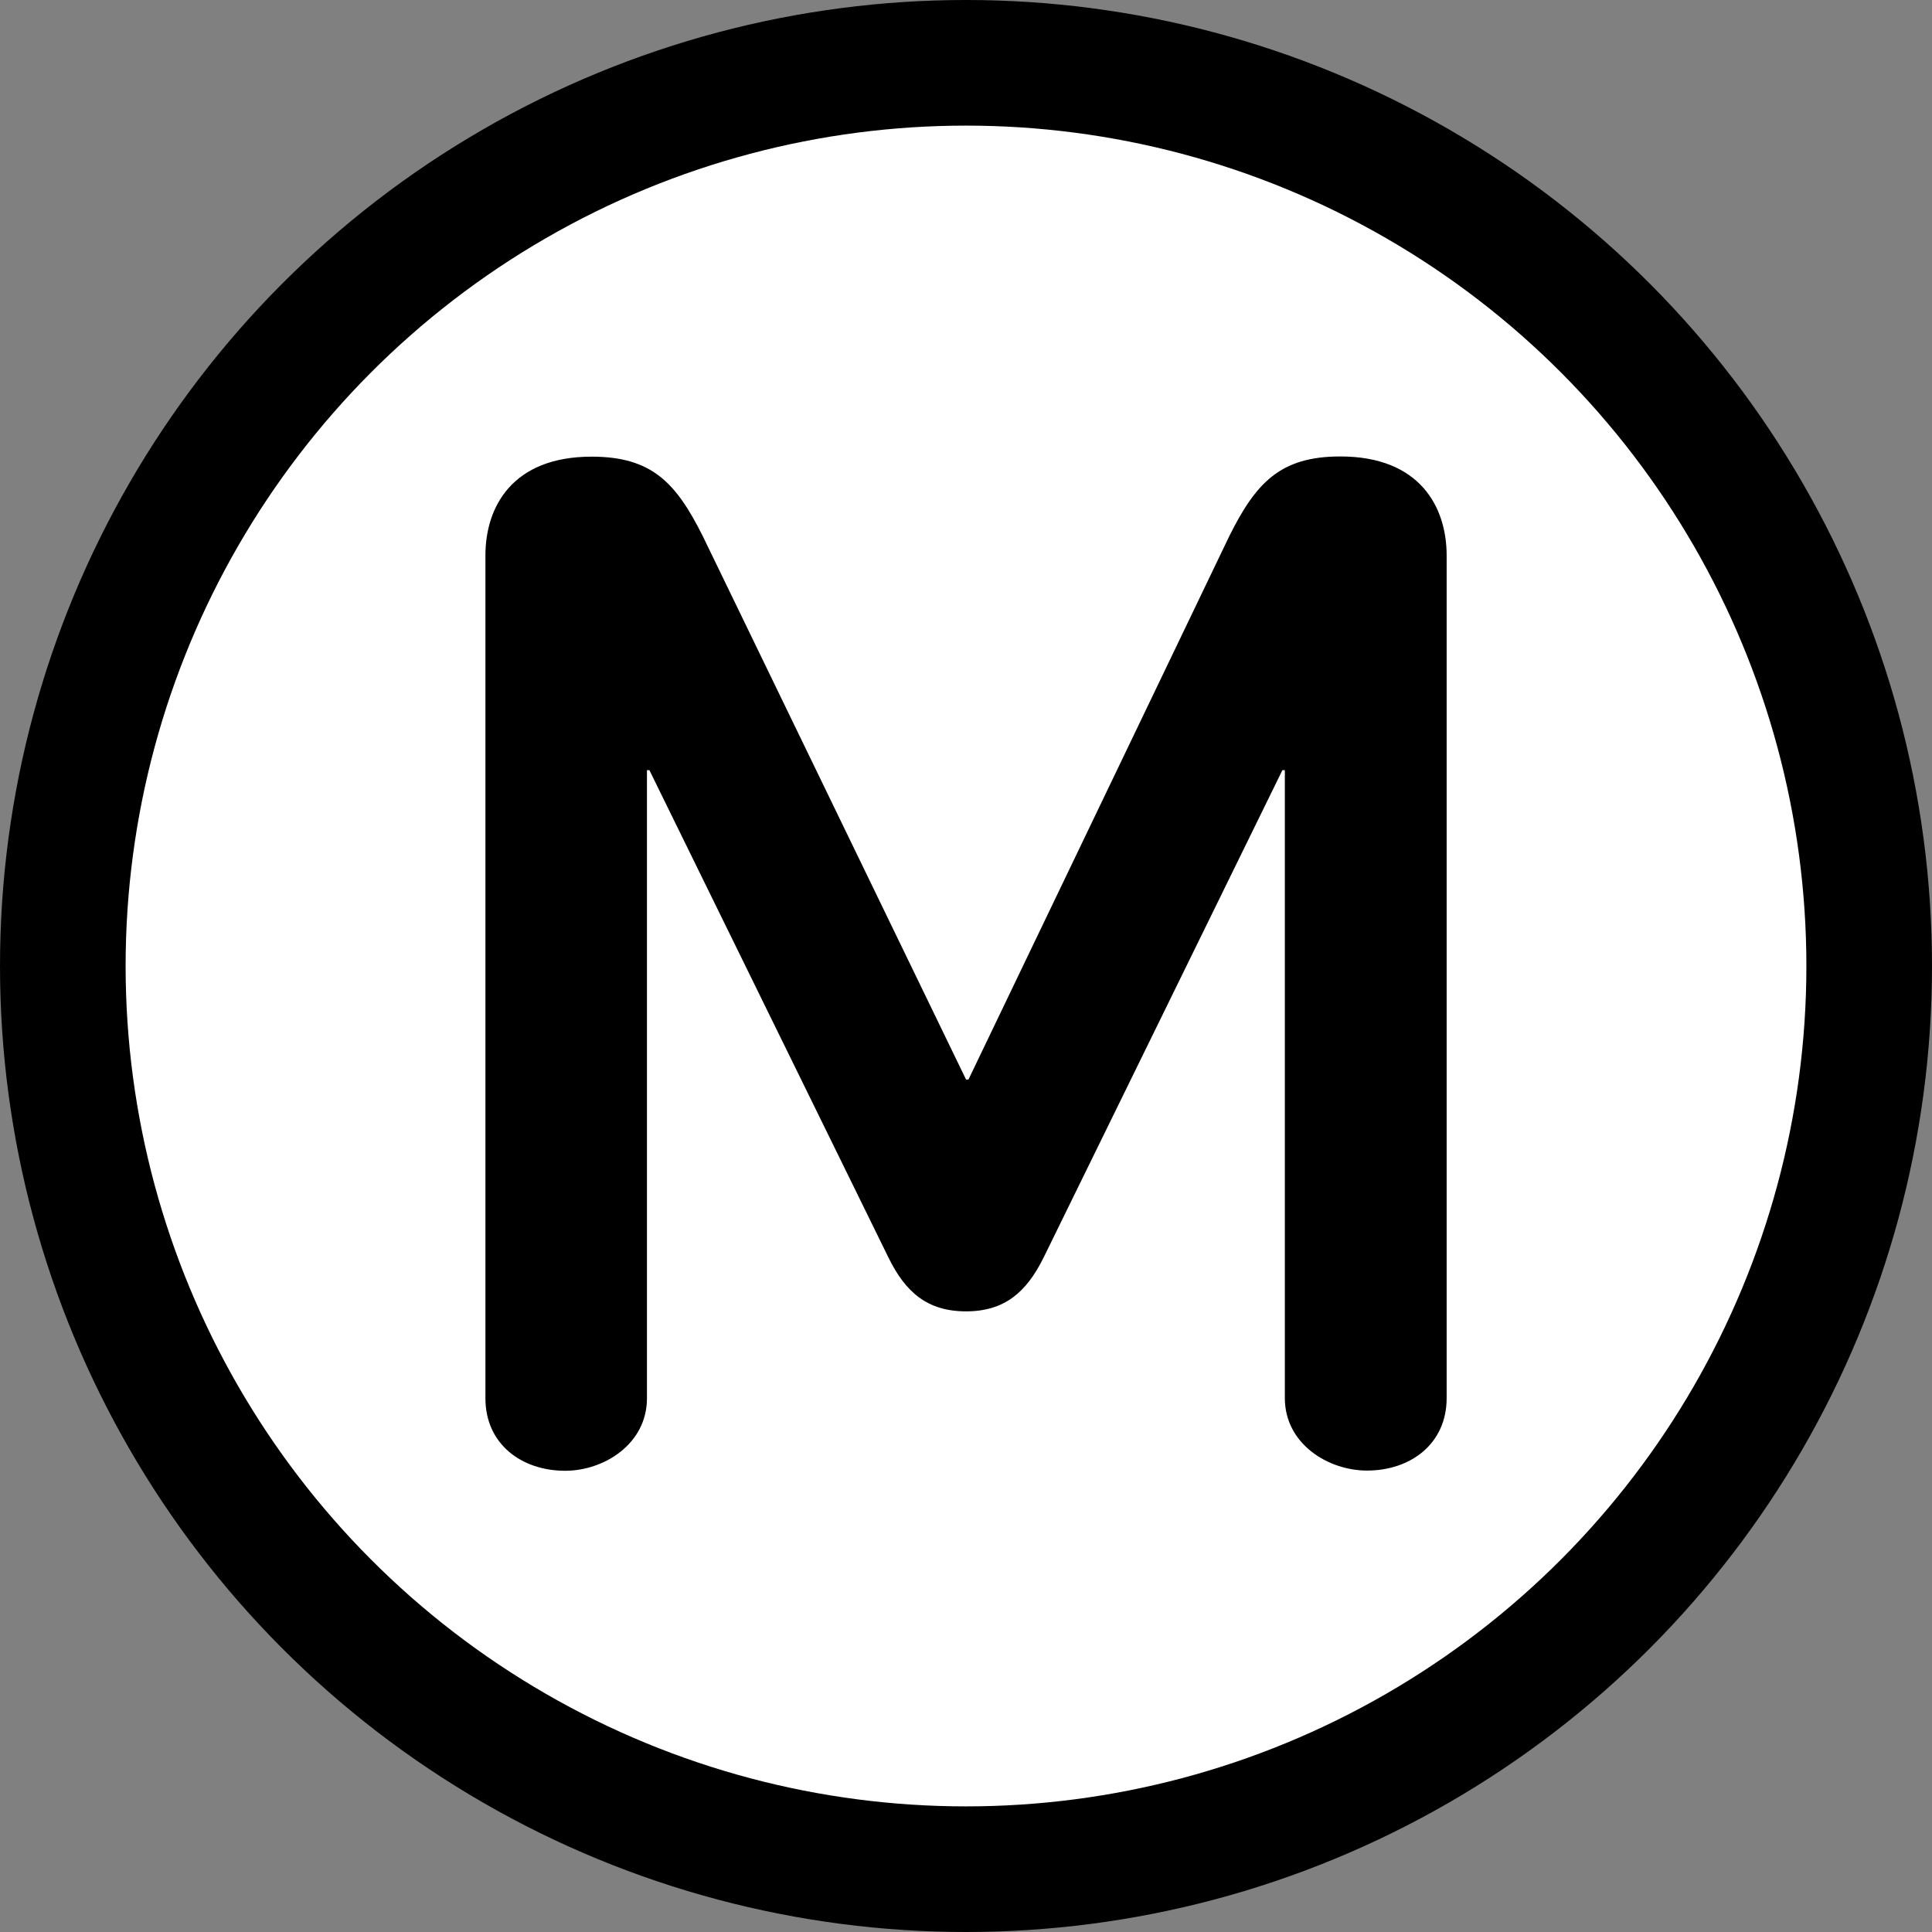
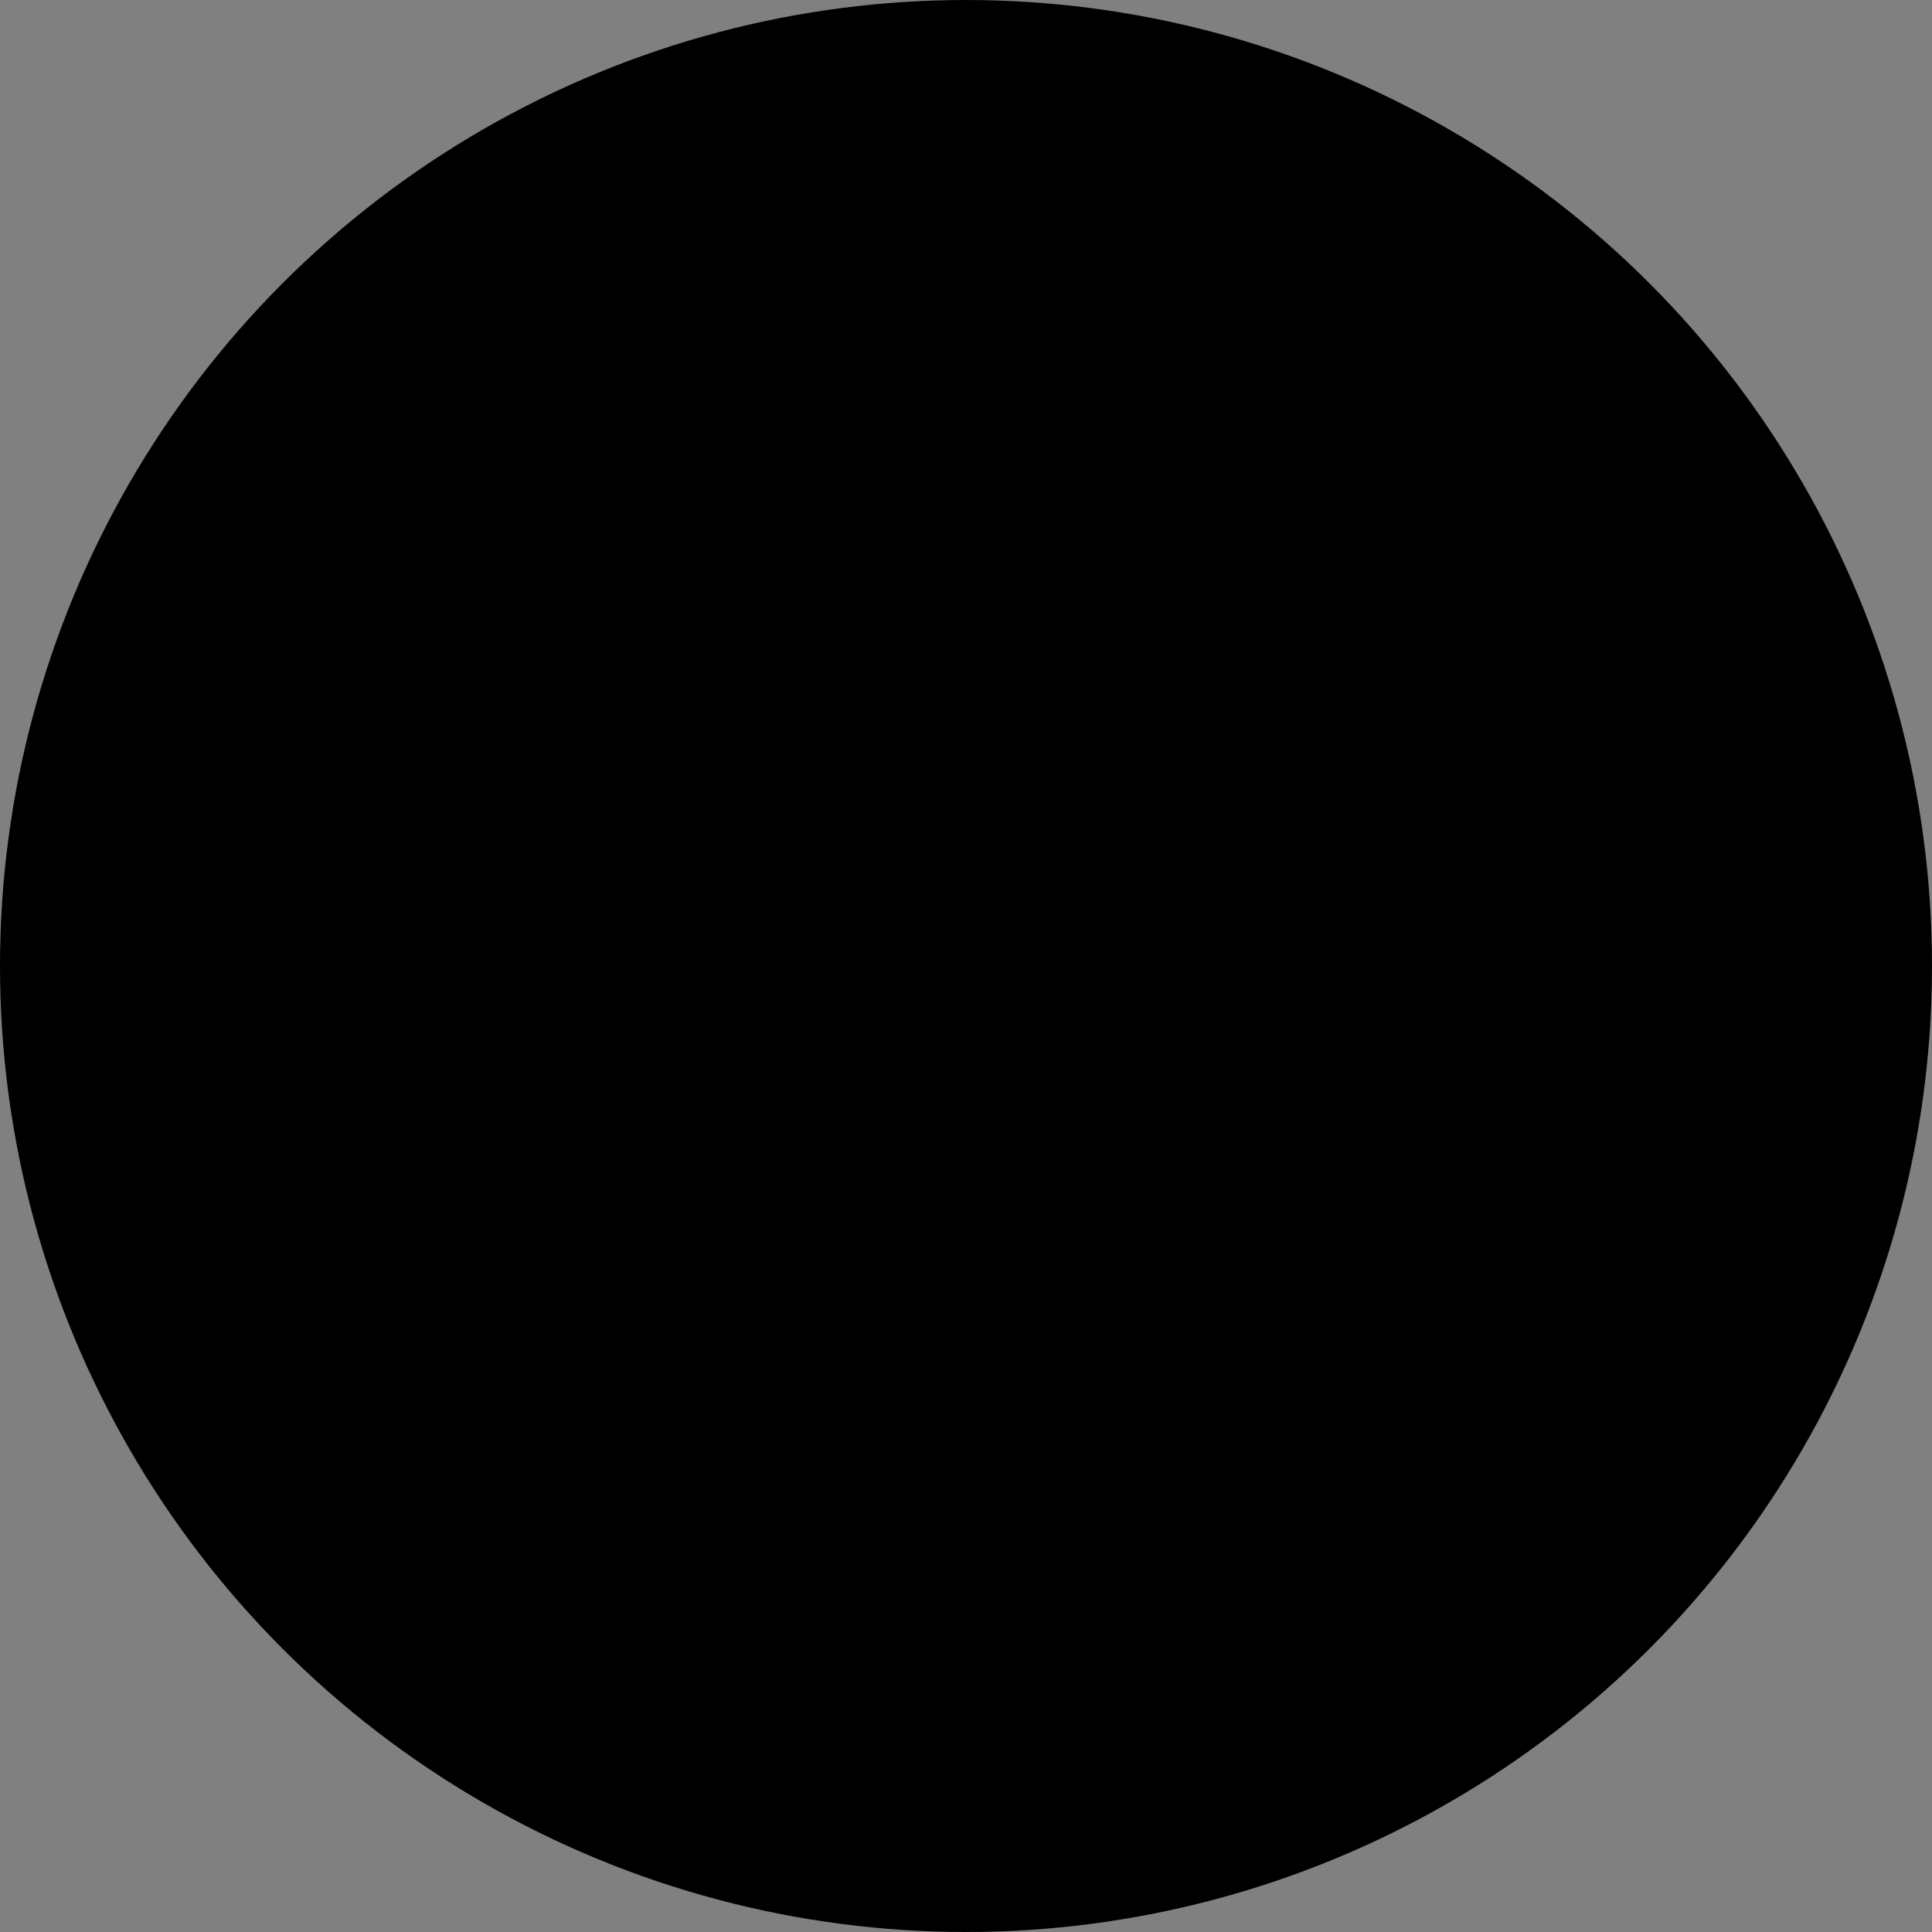
<svg xmlns="http://www.w3.org/2000/svg" xmlns:ns1="http://sodipodi.sourceforge.net/DTD/sodipodi-0.dtd" xmlns:ns2="http://www.inkscape.org/namespaces/inkscape" width="250px" height="250px" viewBox="0 0 283.46 283.46" version="1.1" id="svg10" ns1:docname="M.svg" ns2:version="1.1 (c68e22c387, 2021-05-23)">
  <rect x="0" y="0" width="283.46" height="283.46" fill="#808080" stroke="none" />
  <defs id="defs14" />
  <ns1:namedview id="namedview12" pagecolor="#ffffff" bordercolor="#666666" borderopacity="1.0" ns2:pageshadow="2" ns2:pageopacity="0.0" ns2:pagecheckerboard="0" showgrid="false" ns2:zoom="3.492" ns2:cx="125" ns2:cy="125" ns2:window-width="2560" ns2:window-height="1377" ns2:window-x="-8" ns2:window-y="-8" ns2:window-maximized="1" ns2:current-layer="svg10" />
  <title id="title2">Transports d’Île-de-France - Paris Métro</title>
  <circle cx="141.73" cy="141.73" r="141.73" id="circle4" style="fill:#000000;fill-opacity:1" />
-   <circle cx="141.73" cy="141.73" r="123.30" fill="#FFF" id="circle6" />
  <path d="M212.25,205.15V81.5c0-7.09-3.9-14.53-15.6-14.53-8.85,0-12.4,3.9-16.29,11.69l-38.27,79.73h-.35L103.11,78.66C99.21,70.87,95.67,67,86.81,67,75.12,67,71.22,74.41,71.22,81.5V205.15c0,6.74,5.32,10.64,11.7,10.64,5.66,0,12-3.9,12-10.64V113h.36L130.4,184.6c2.47,5,5.67,7.8,11.34,7.8s8.85-2.84,11.33-7.8L188.15,113h.36v92.12c0,6.74,6.37,10.64,12.05,10.64,6.37,0,11.69-3.9,11.69-10.64" id="path8" style="fill:#000000;fill-opacity:1" />
</svg>